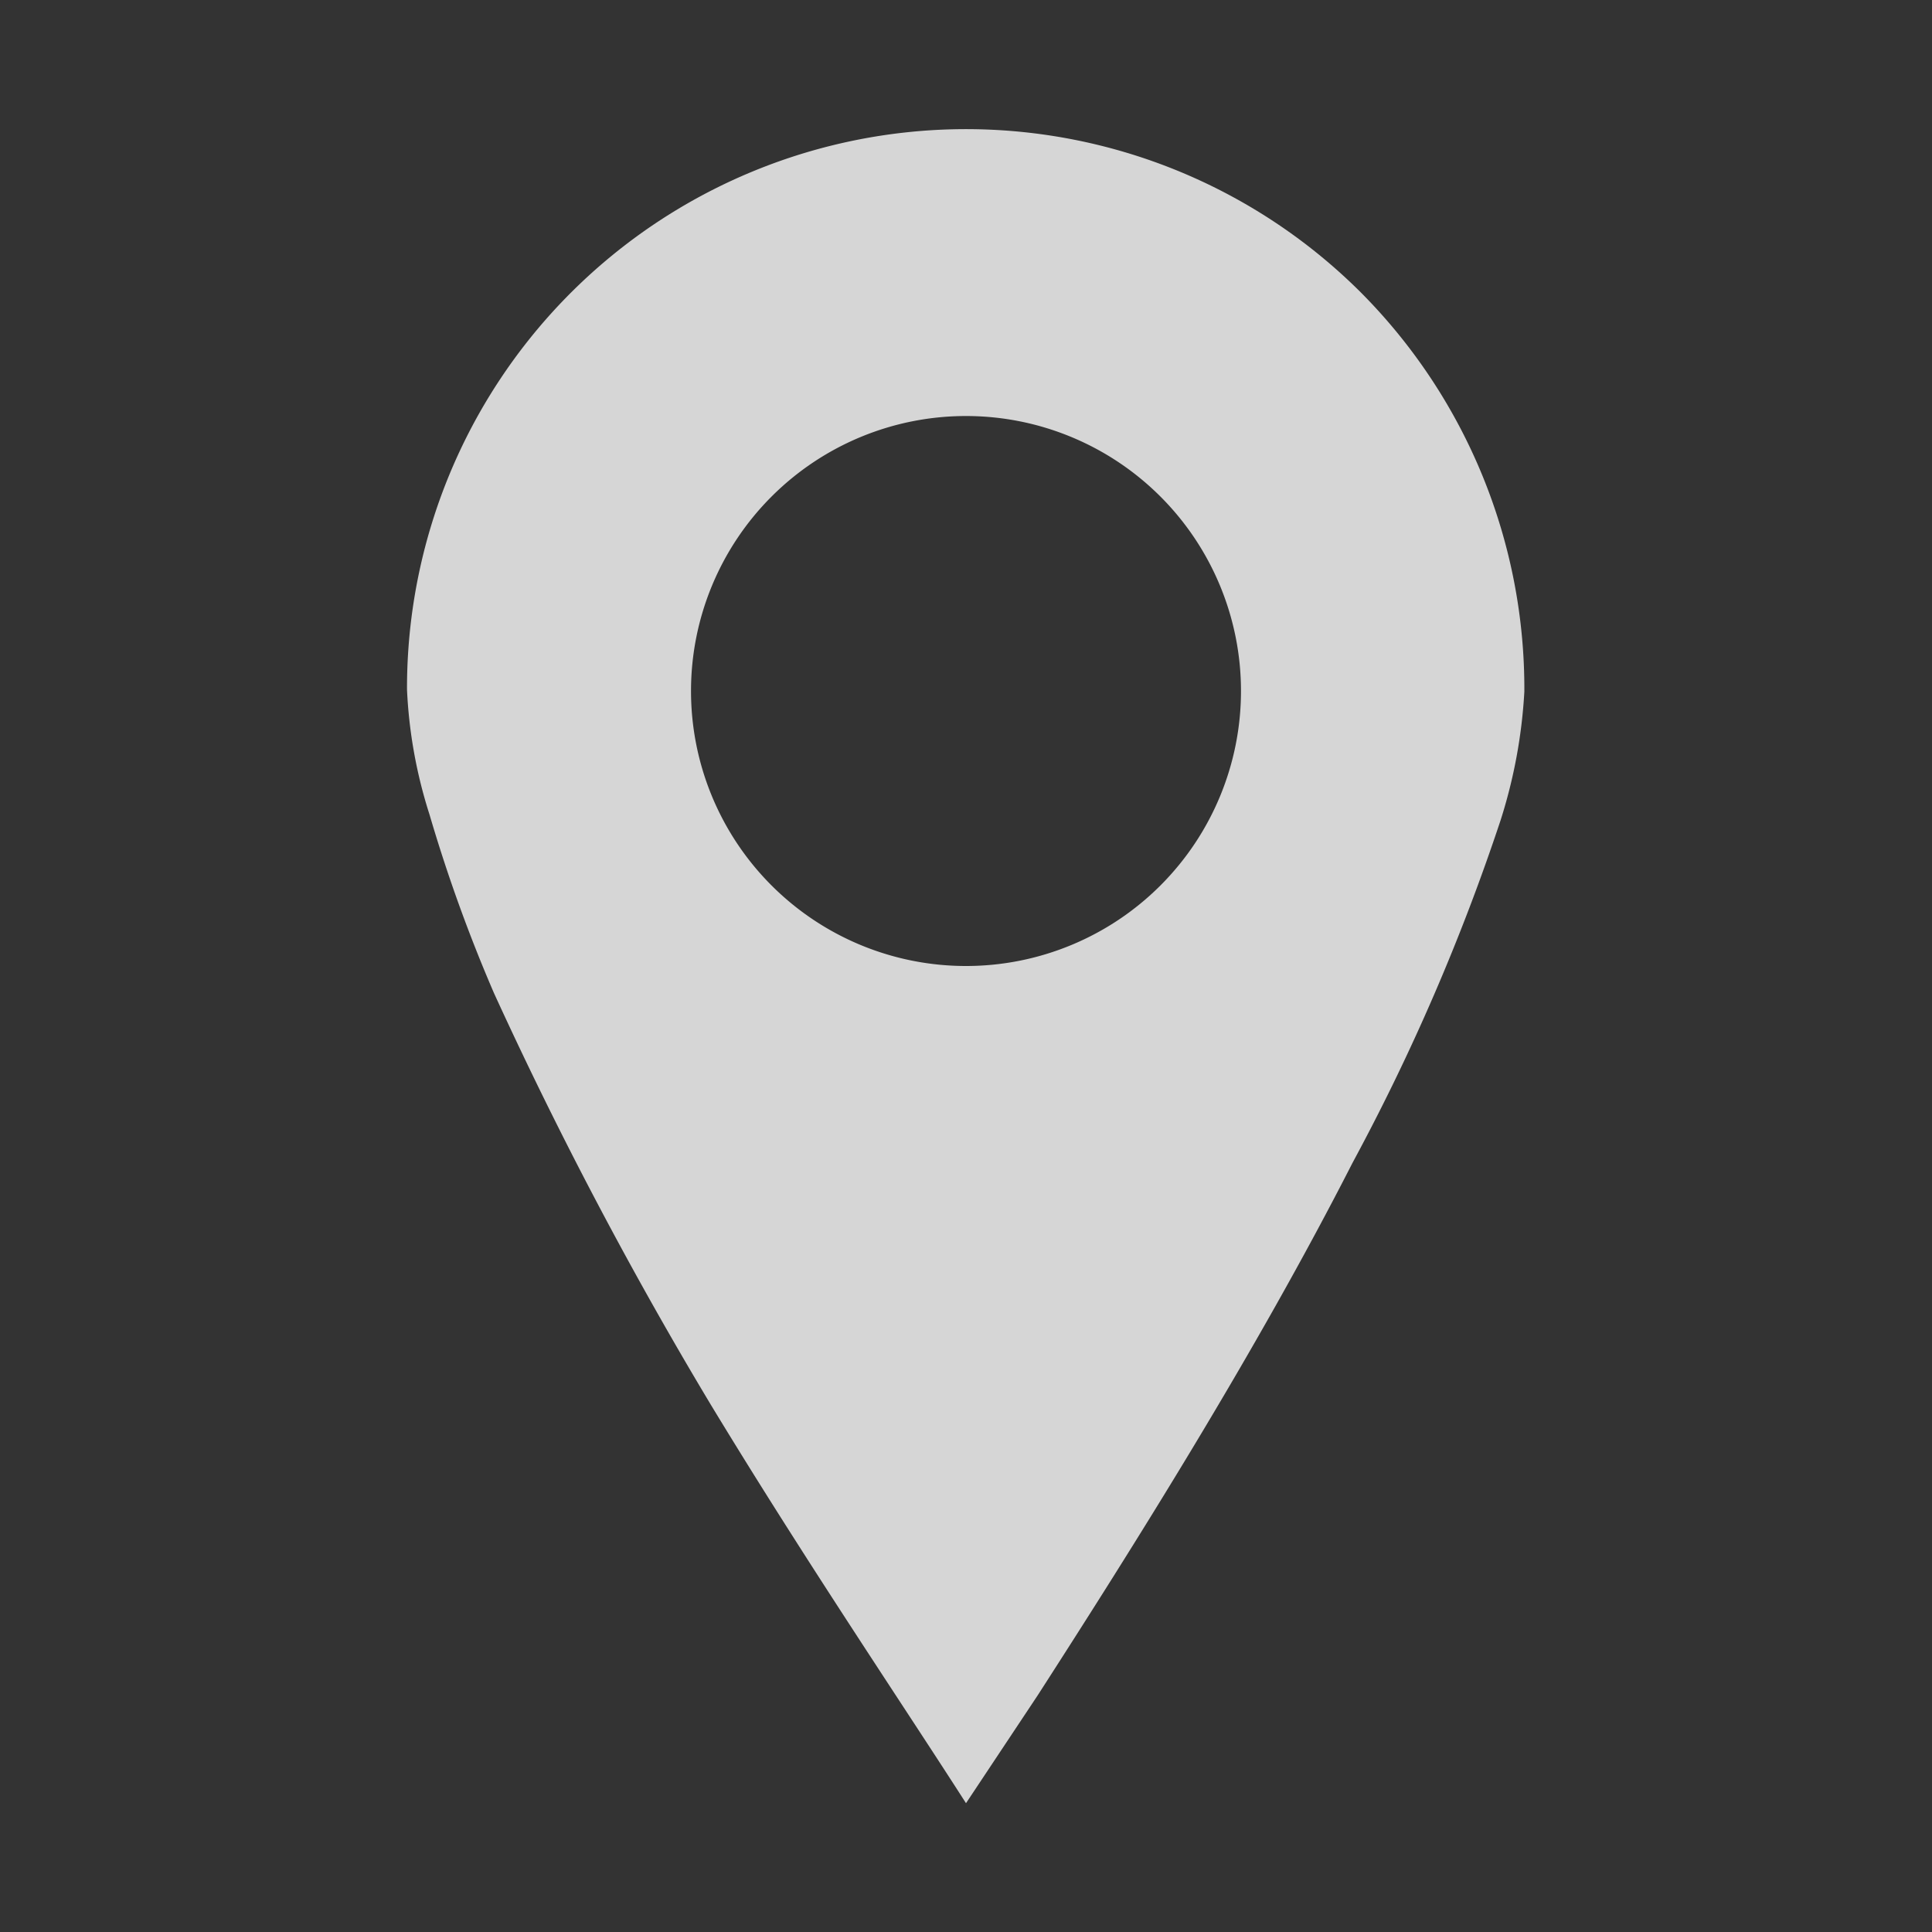
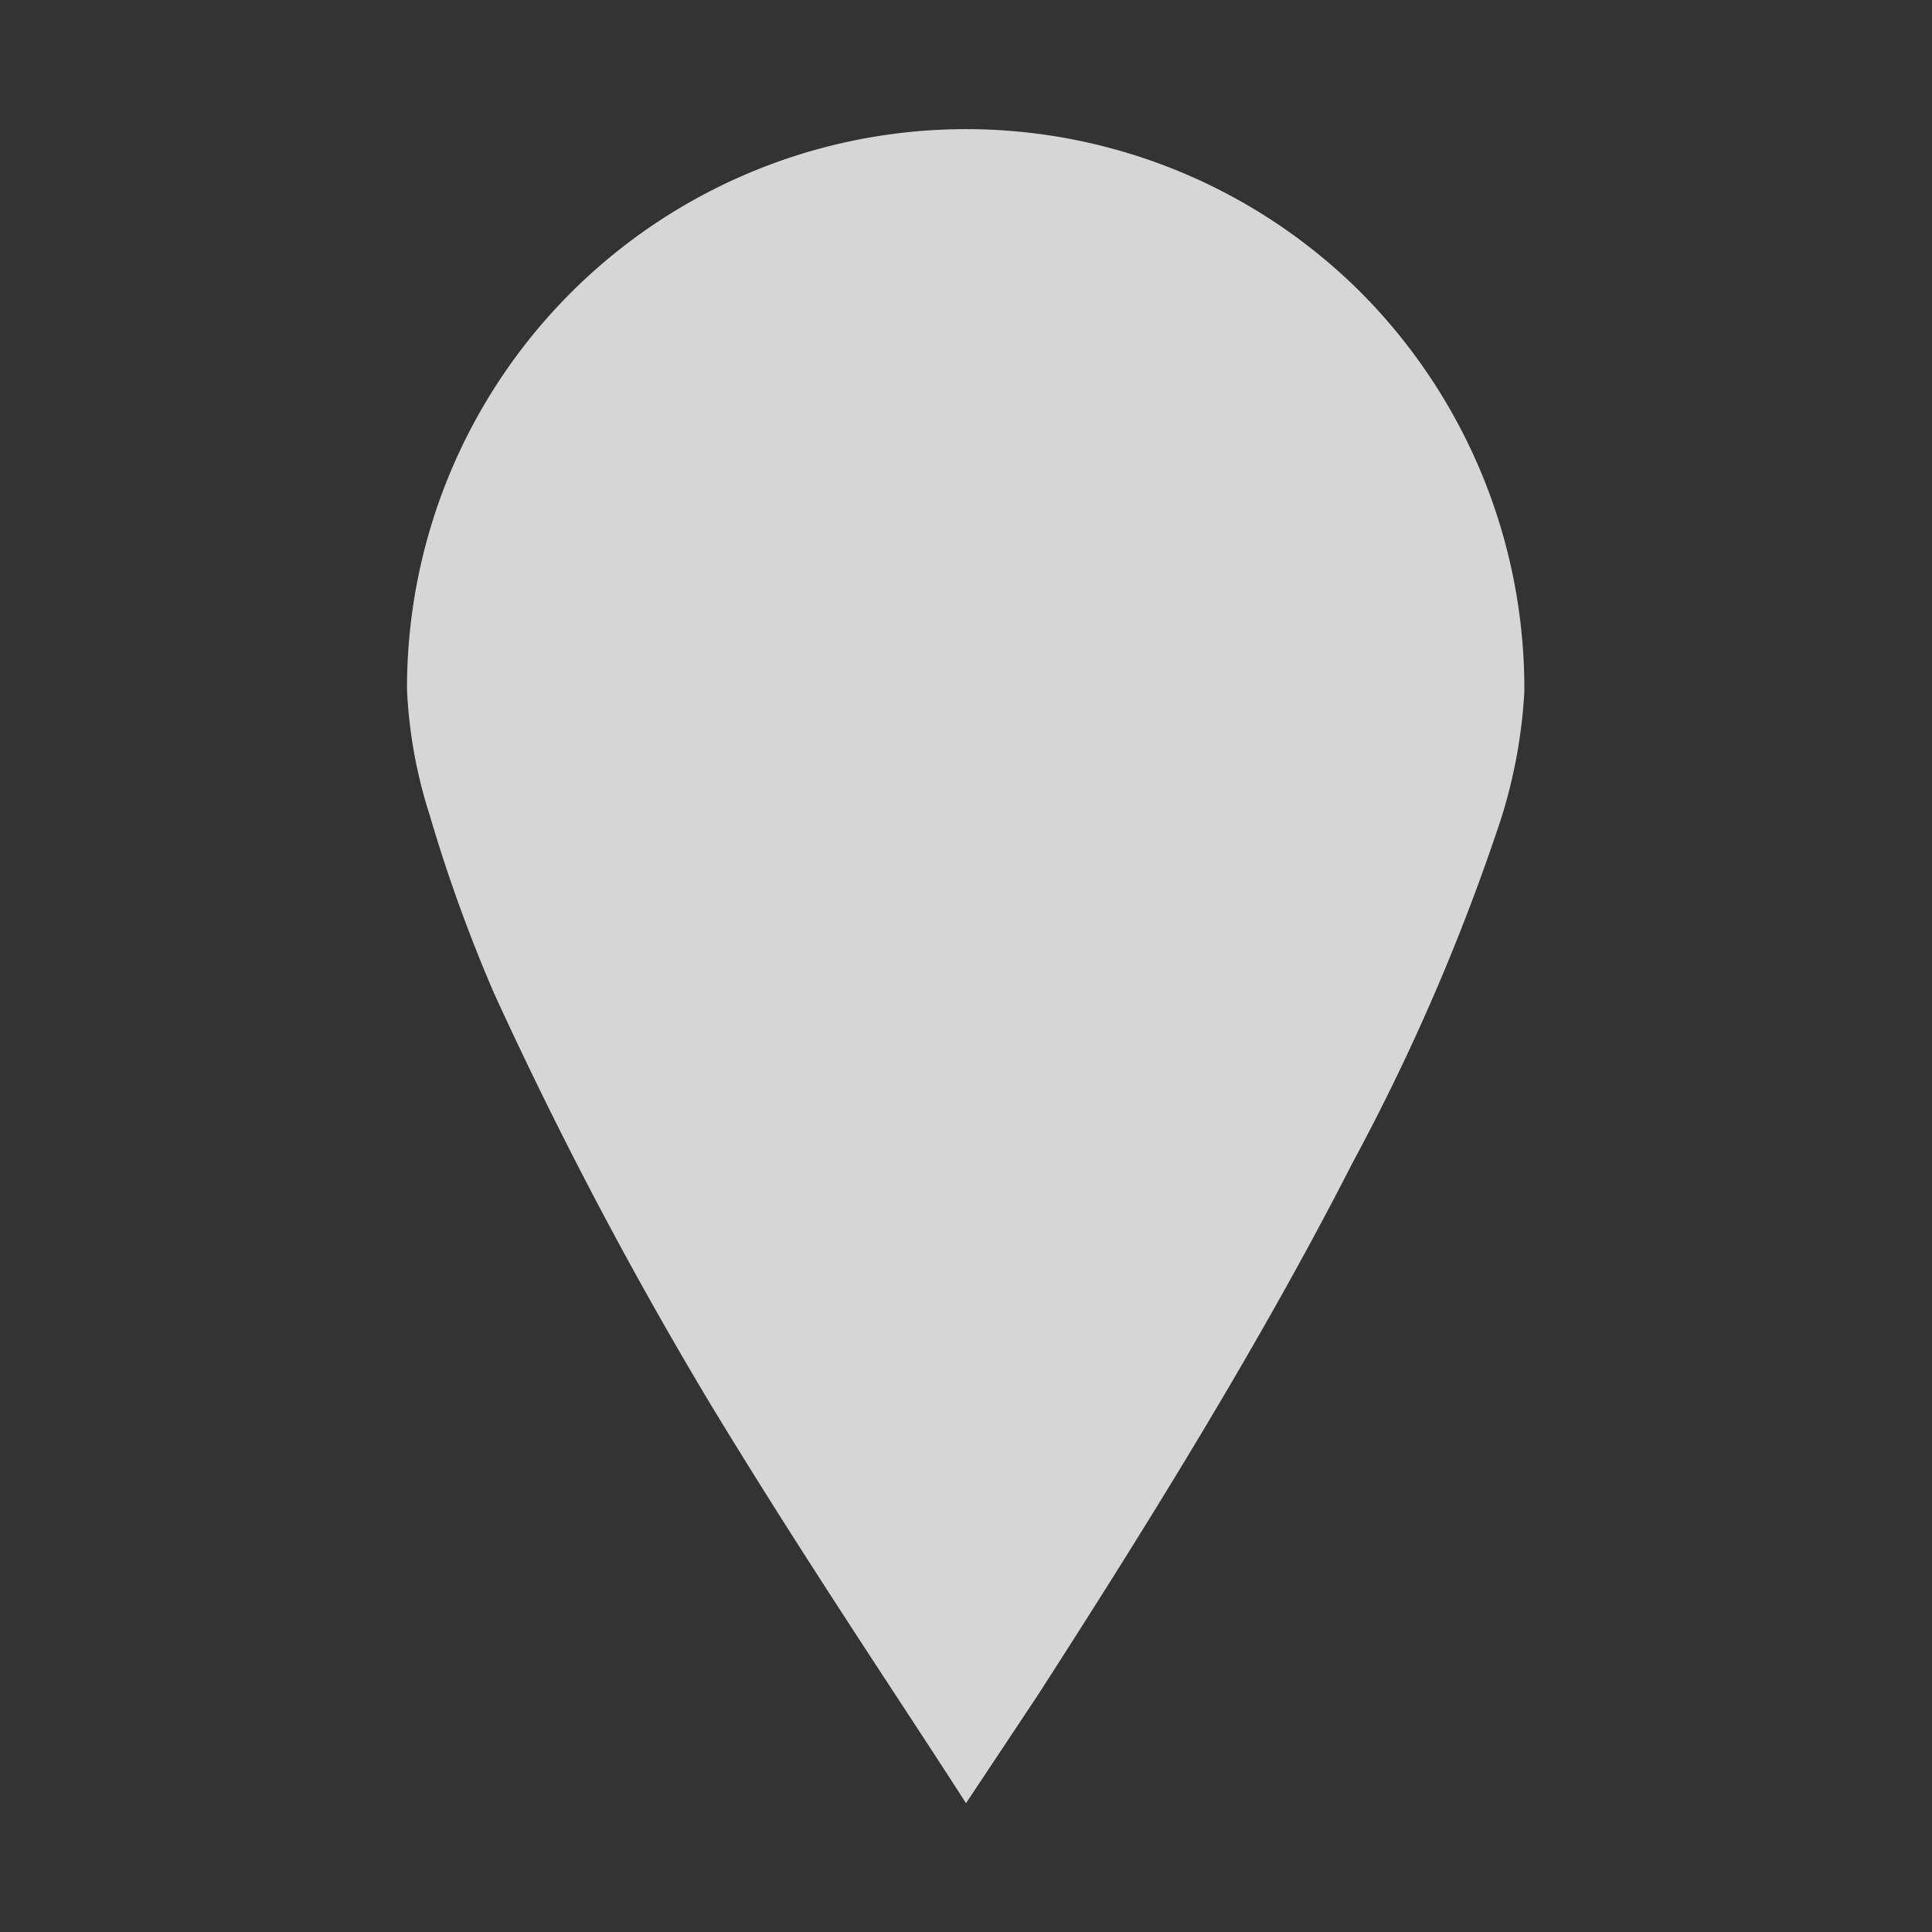
<svg xmlns="http://www.w3.org/2000/svg" viewBox="0 0 30 30">
  <rect x="0" y="0" width="30" height="30" fill="#333333" stroke="none" />
  <defs>
    <style>
      .cls-1 {
        fill: none;
      }

      .cls-1, .cls-2 {
        opacity: 0.8;
      }

      .cls-2 {
        fill: #fff;
      }
    </style>
  </defs>
  <g id="レイヤー_2" data-name="レイヤー 2">
    <g id="レイヤー_1-2" data-name="レイヤー 1">
      <g>
-         <rect class="cls-1" width="30" height="30" />
-         <path class="cls-2" d="M21.14,4.55A8.68,8.68,0,0,0,6.32,10.71a7.45,7.45,0,0,0,.35,1.94,24.15,24.15,0,0,0,1,2.77,64.85,64.85,0,0,0,3.36,6.38C12.49,24.21,14,26.44,15,28l1.11-1.67C17.61,24,19.5,21,21,18.06a33.22,33.22,0,0,0,2.3-5.32,8,8,0,0,0,.37-2A8.72,8.72,0,0,0,21.14,4.55ZM15,15a4.27,4.27,0,1,1,4.27-4.27A4.27,4.27,0,0,1,15,15Z" />
+         <path class="cls-2" d="M21.14,4.55A8.68,8.68,0,0,0,6.32,10.71a7.45,7.45,0,0,0,.35,1.94,24.15,24.15,0,0,0,1,2.77,64.85,64.85,0,0,0,3.36,6.38C12.49,24.21,14,26.44,15,28l1.11-1.67C17.61,24,19.5,21,21,18.06a33.22,33.22,0,0,0,2.3-5.32,8,8,0,0,0,.37-2A8.72,8.72,0,0,0,21.14,4.55ZM15,15A4.27,4.27,0,0,1,15,15Z" />
      </g>
    </g>
  </g>
</svg>